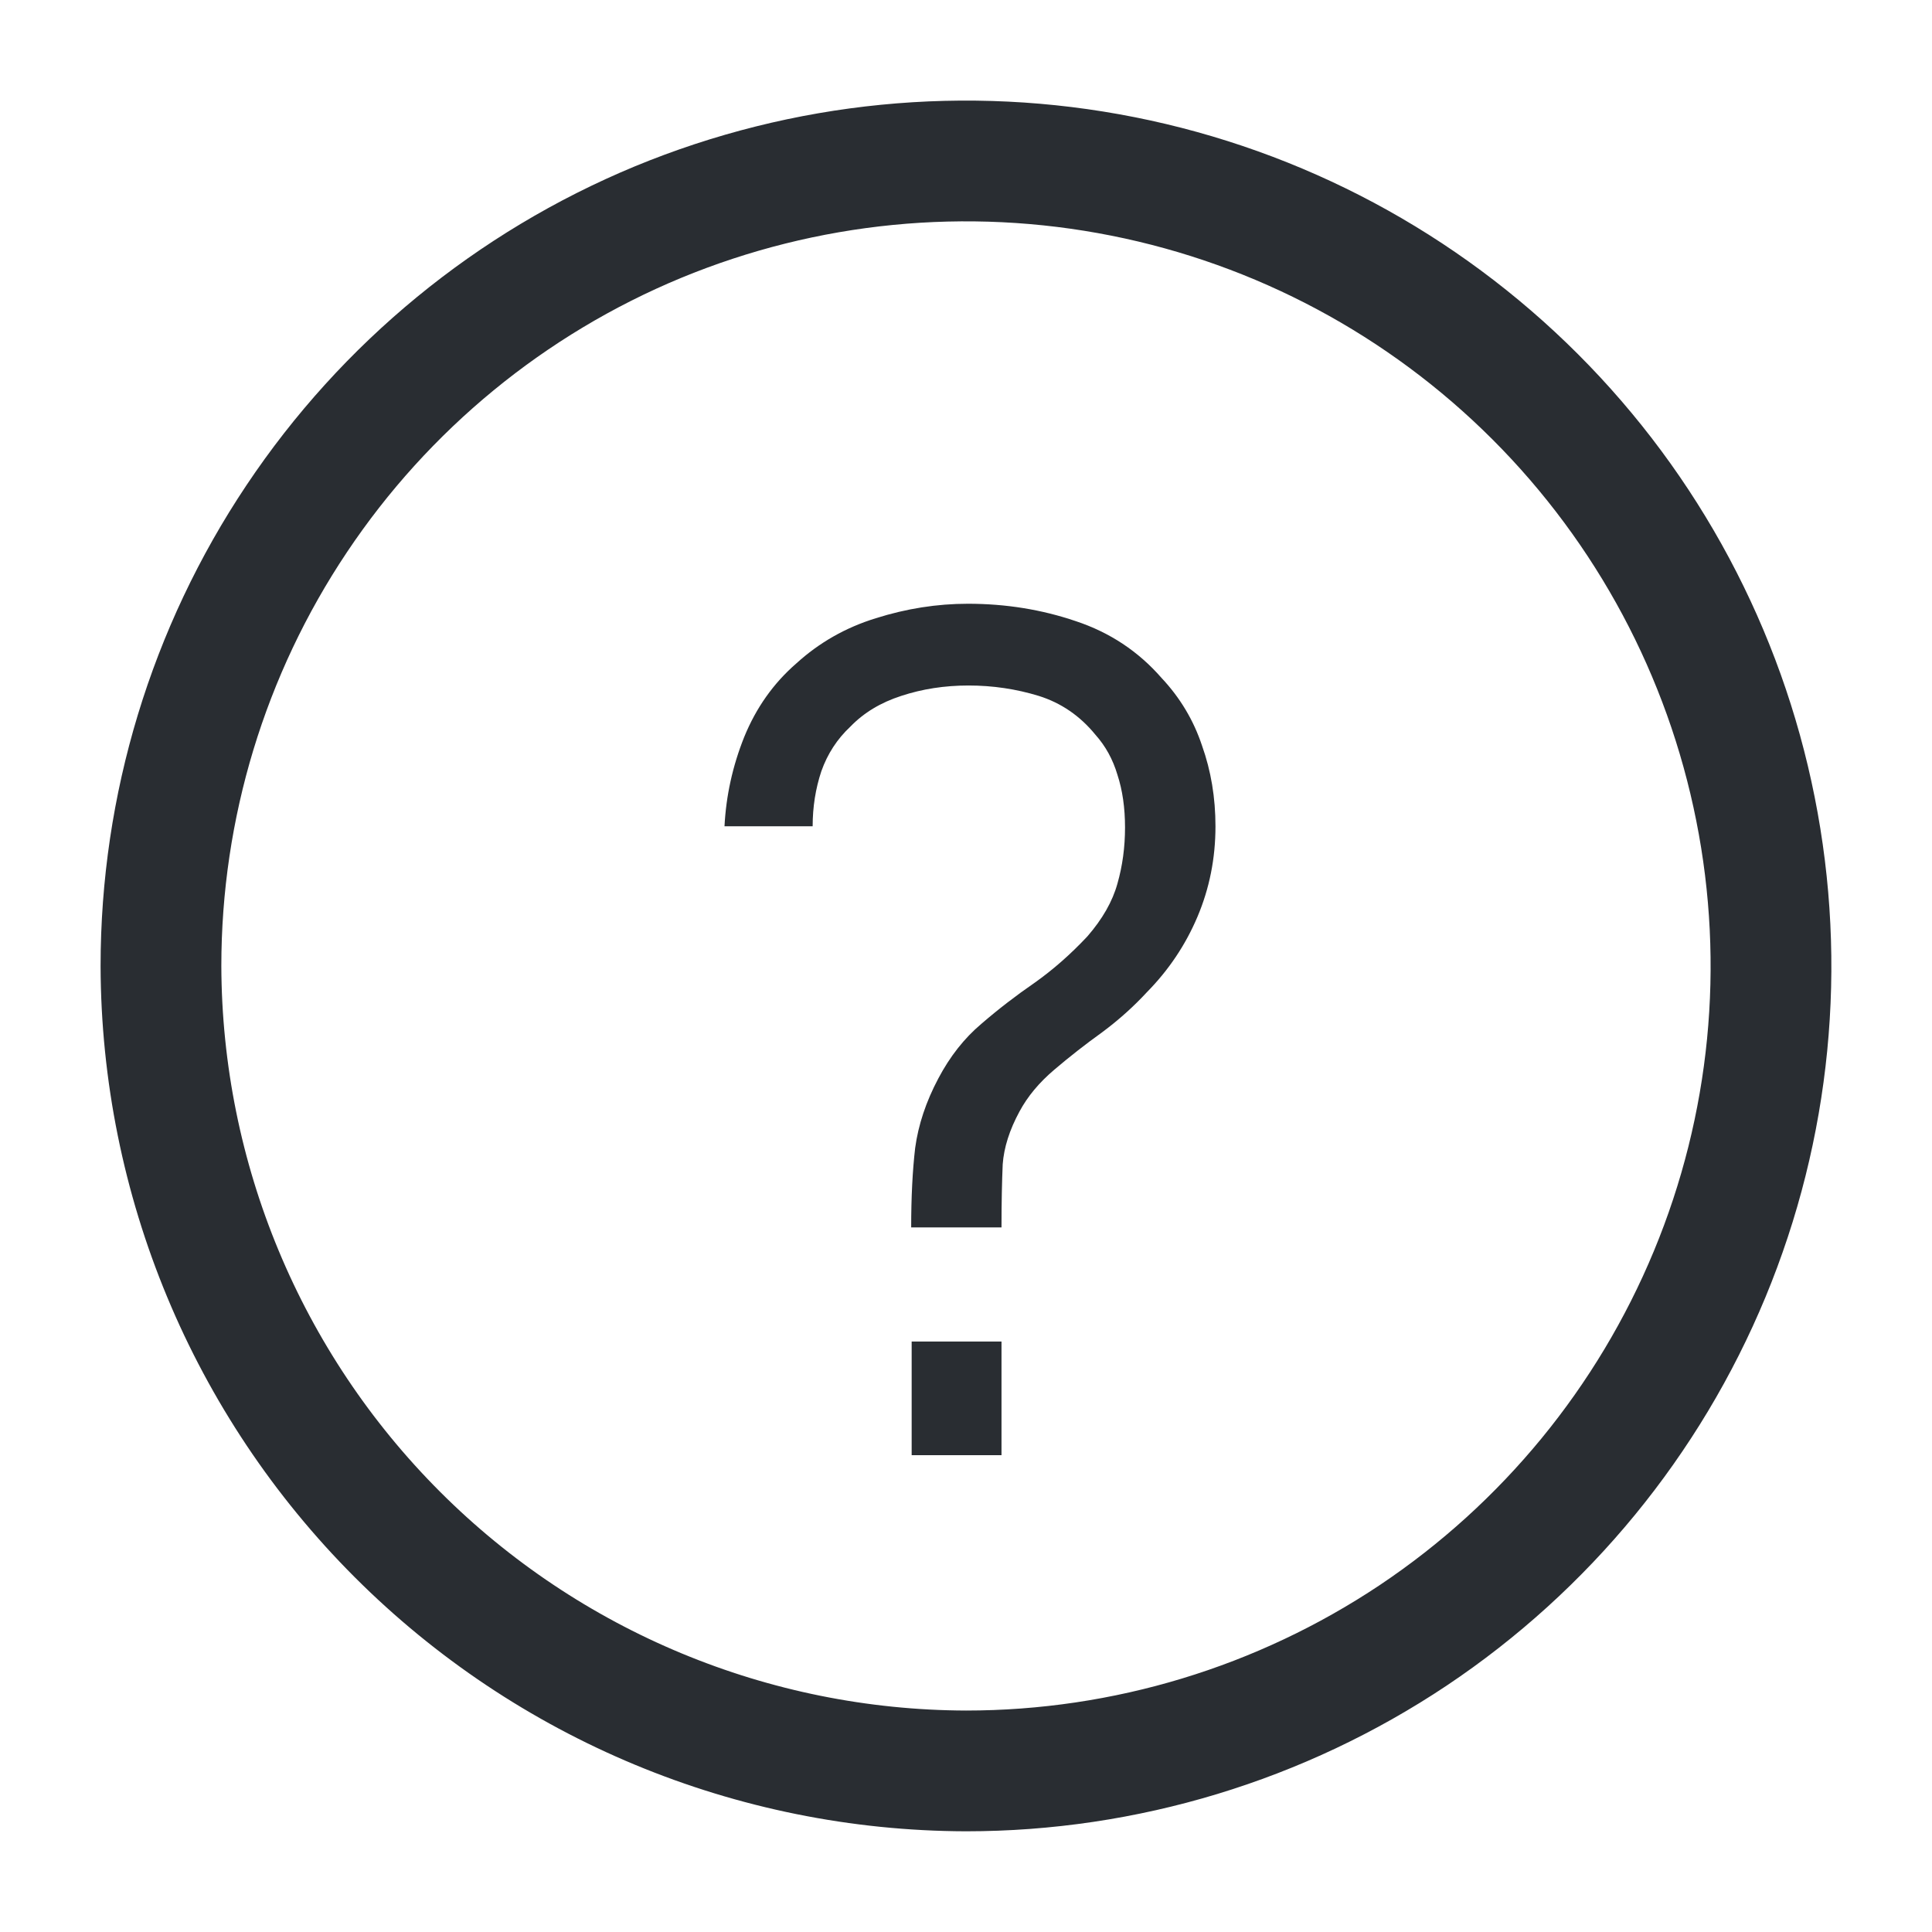
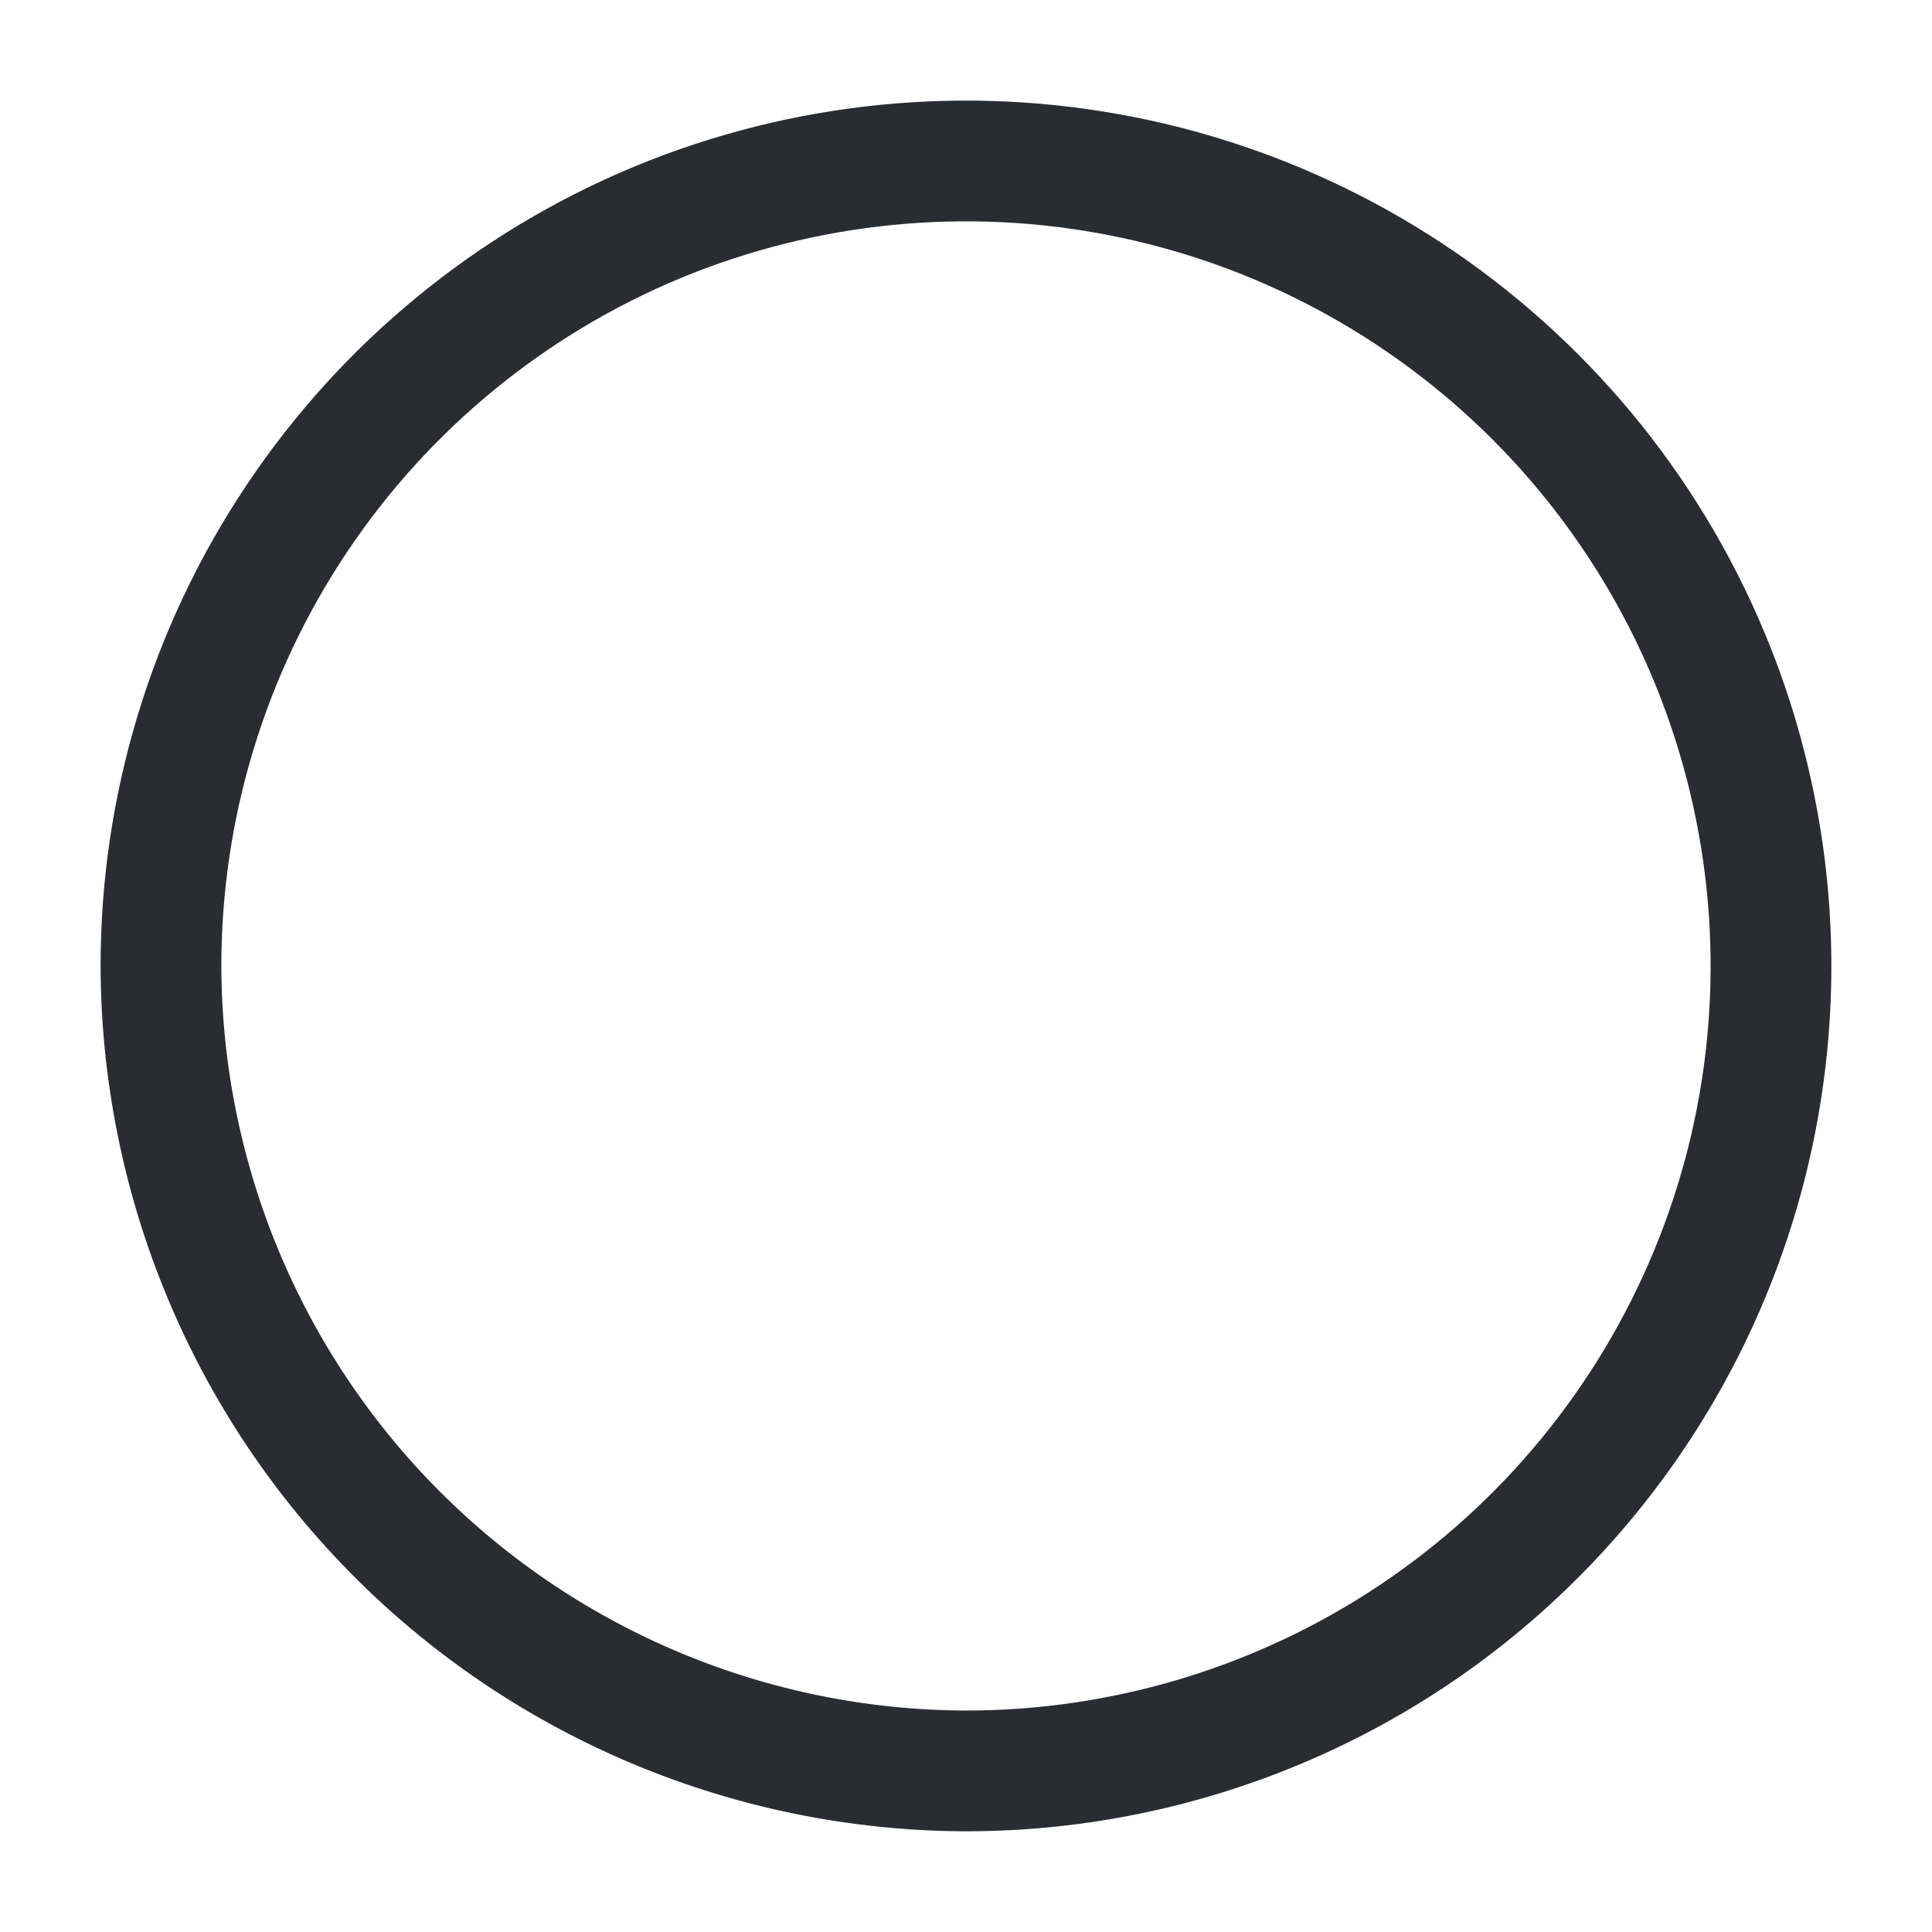
<svg xmlns="http://www.w3.org/2000/svg" width="16" height="16" viewBox="0 0 16 16" fill="none">
  <path d="M8 14.666C9.318 14.666 10.607 14.275 11.704 13.543C12.8 12.81 13.654 11.769 14.159 10.551C14.664 9.333 14.796 7.992 14.538 6.699C14.281 5.406 13.646 4.218 12.714 3.286C11.781 2.353 10.594 1.718 9.3 1.461C8.007 1.204 6.667 1.336 5.448 1.84C4.23 2.345 3.189 3.2 2.457 4.296C1.724 5.392 1.333 6.681 1.333 8C1.338 9.766 2.042 11.459 3.291 12.708C4.54 13.957 6.233 14.661 8 14.666Z" stroke="#292D32" stroke-linecap="round" stroke-linejoin="round" />
-   <path d="M7.546 10.165C7.546 9.915 7.557 9.696 7.579 9.507C7.605 9.315 7.669 9.123 7.771 8.931C7.867 8.749 7.986 8.598 8.126 8.48C8.267 8.358 8.414 8.245 8.568 8.139C8.722 8.03 8.867 7.902 9.005 7.755C9.13 7.611 9.213 7.466 9.254 7.318C9.296 7.171 9.317 7.016 9.317 6.853C9.317 6.69 9.296 6.544 9.254 6.416C9.216 6.288 9.155 6.178 9.072 6.085C8.944 5.928 8.787 5.821 8.602 5.763C8.416 5.706 8.222 5.677 8.021 5.677C7.822 5.677 7.637 5.706 7.464 5.763C7.294 5.818 7.154 5.902 7.042 6.018C6.933 6.12 6.853 6.243 6.802 6.387C6.754 6.531 6.73 6.683 6.73 6.843H6C6.013 6.59 6.067 6.344 6.163 6.104C6.262 5.861 6.406 5.658 6.595 5.494C6.784 5.322 7.003 5.197 7.253 5.12C7.506 5.04 7.76 5 8.016 5C8.33 5 8.627 5.048 8.909 5.144C9.19 5.237 9.427 5.394 9.619 5.614C9.773 5.778 9.885 5.965 9.955 6.176C10.029 6.384 10.066 6.606 10.066 6.843C10.066 7.109 10.016 7.358 9.917 7.592C9.818 7.826 9.678 8.034 9.499 8.216C9.39 8.334 9.267 8.445 9.13 8.547C8.992 8.646 8.859 8.75 8.731 8.859C8.606 8.965 8.51 9.08 8.443 9.205C8.36 9.358 8.314 9.504 8.304 9.642C8.298 9.779 8.294 9.954 8.294 10.165H7.546ZM7.55 12.051V11.11H8.294V12.051H7.55Z" fill="#292D32" />
</svg>